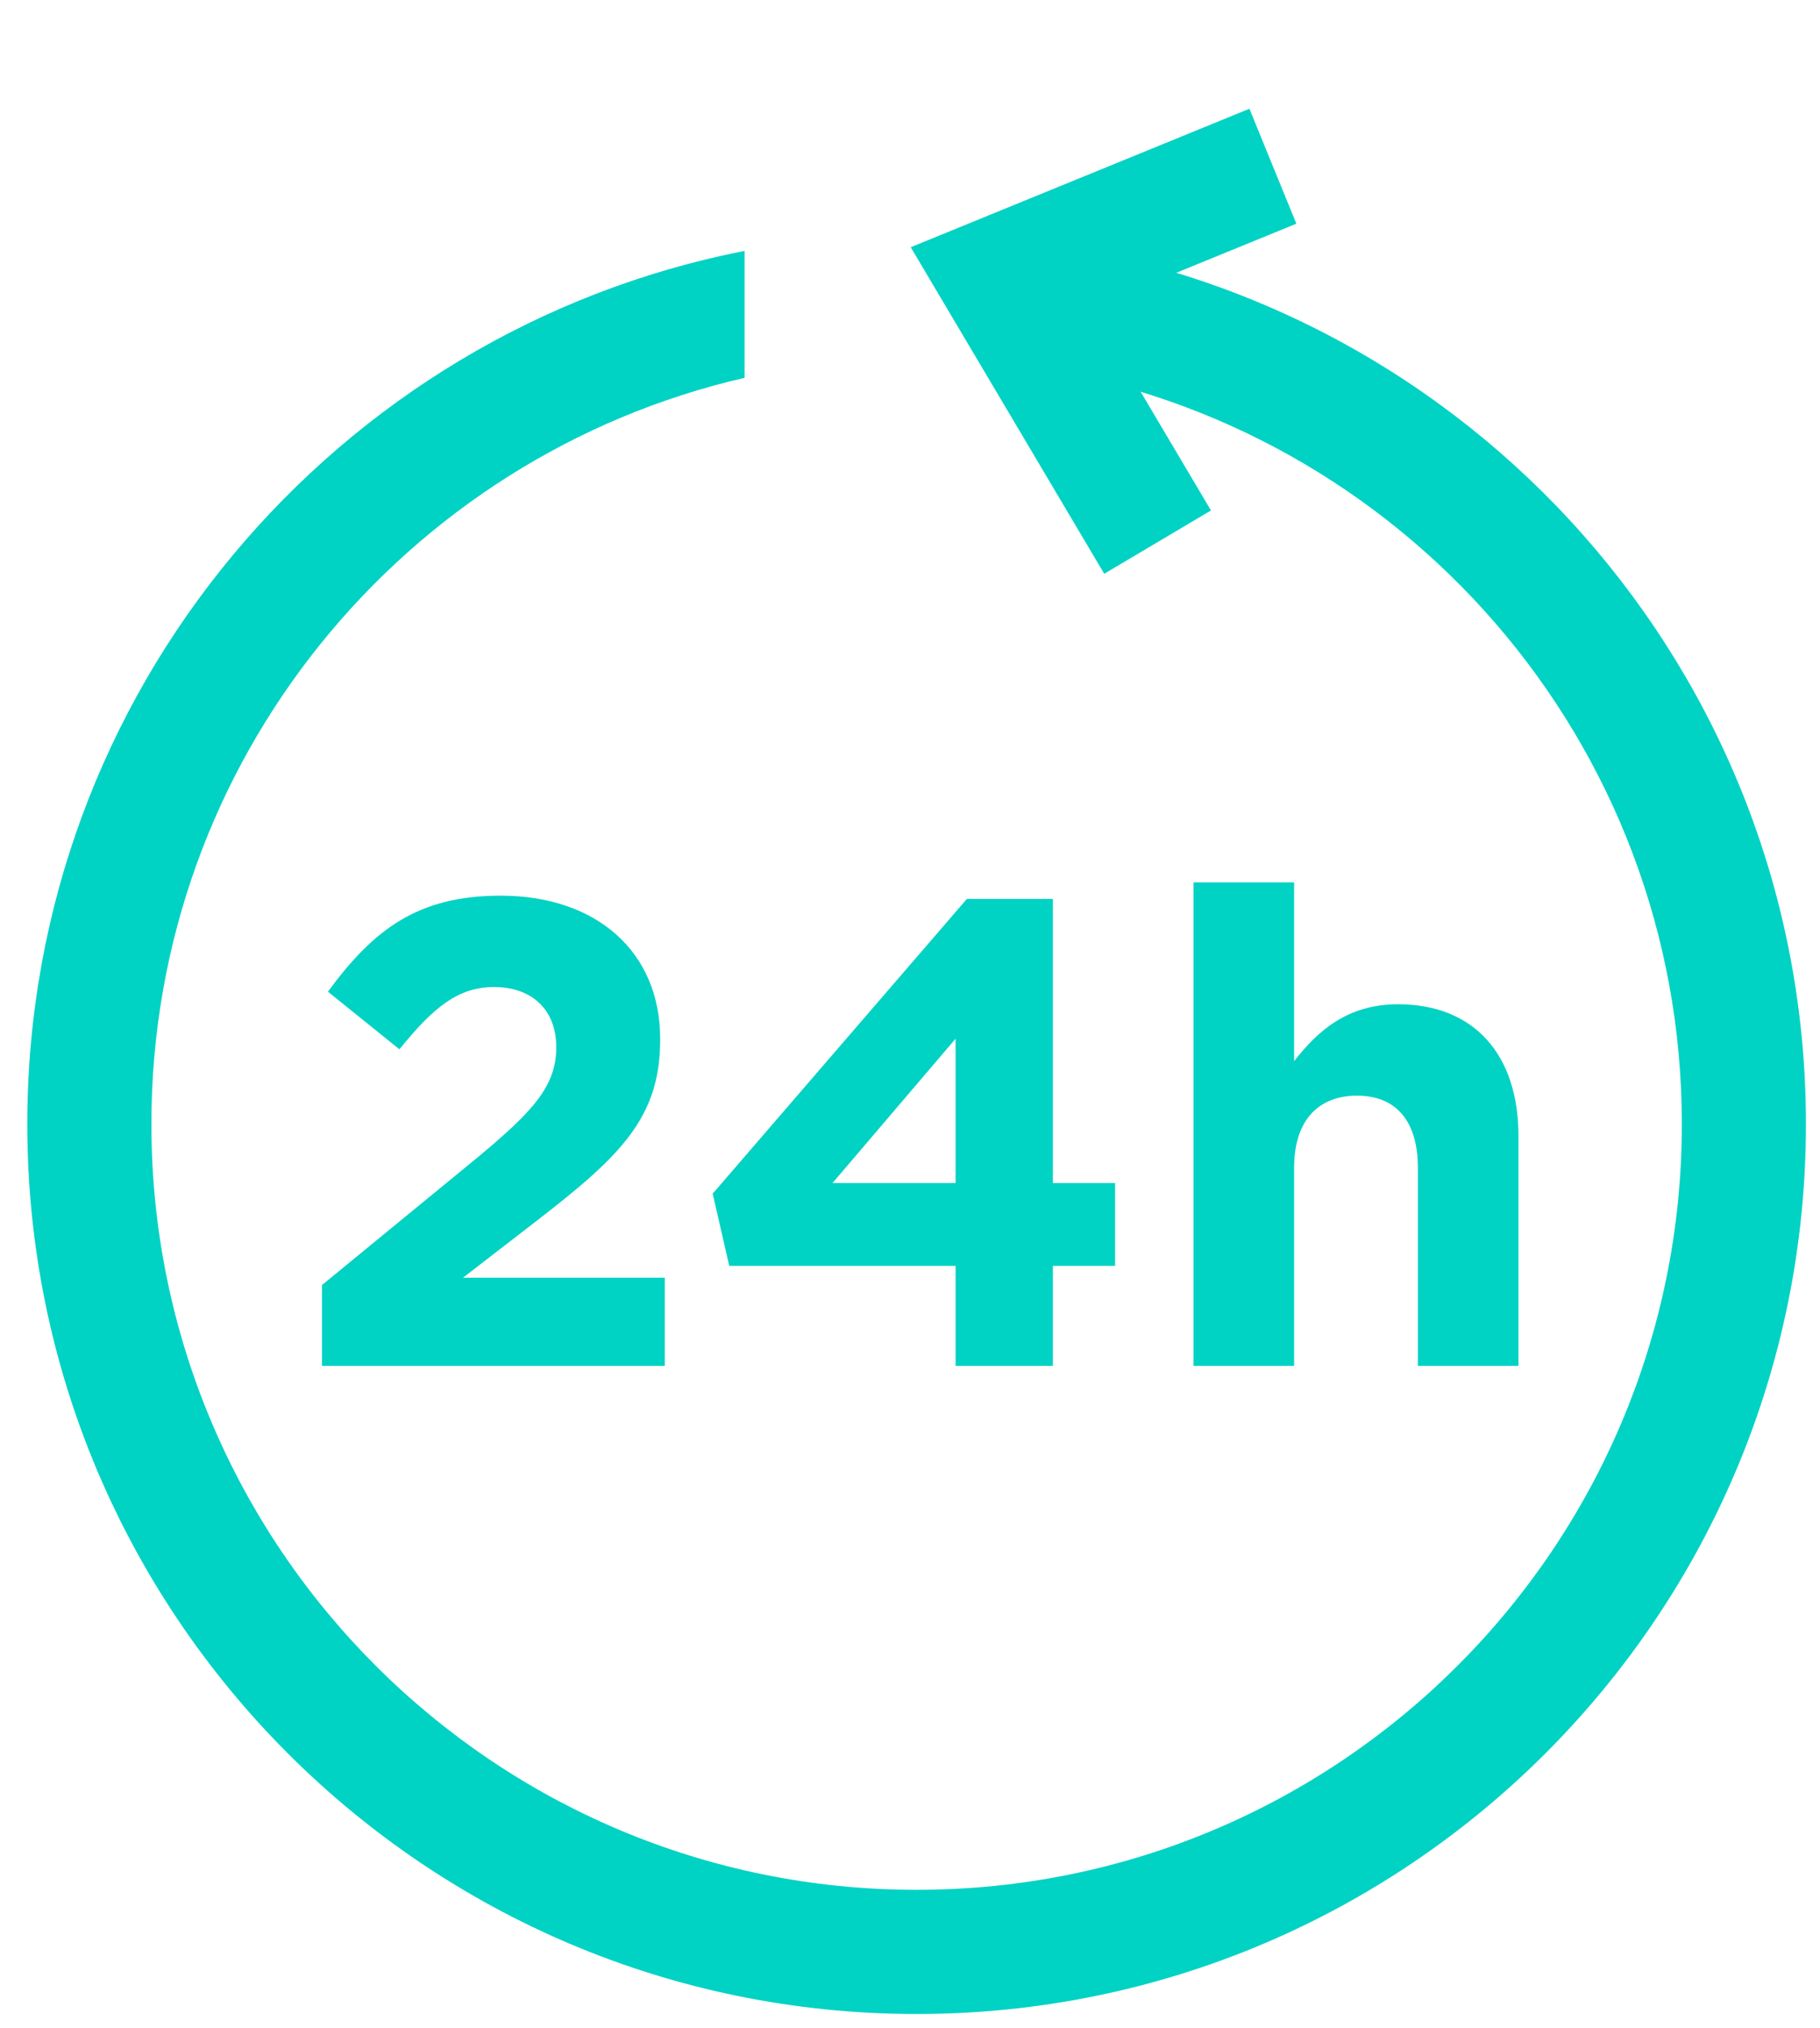
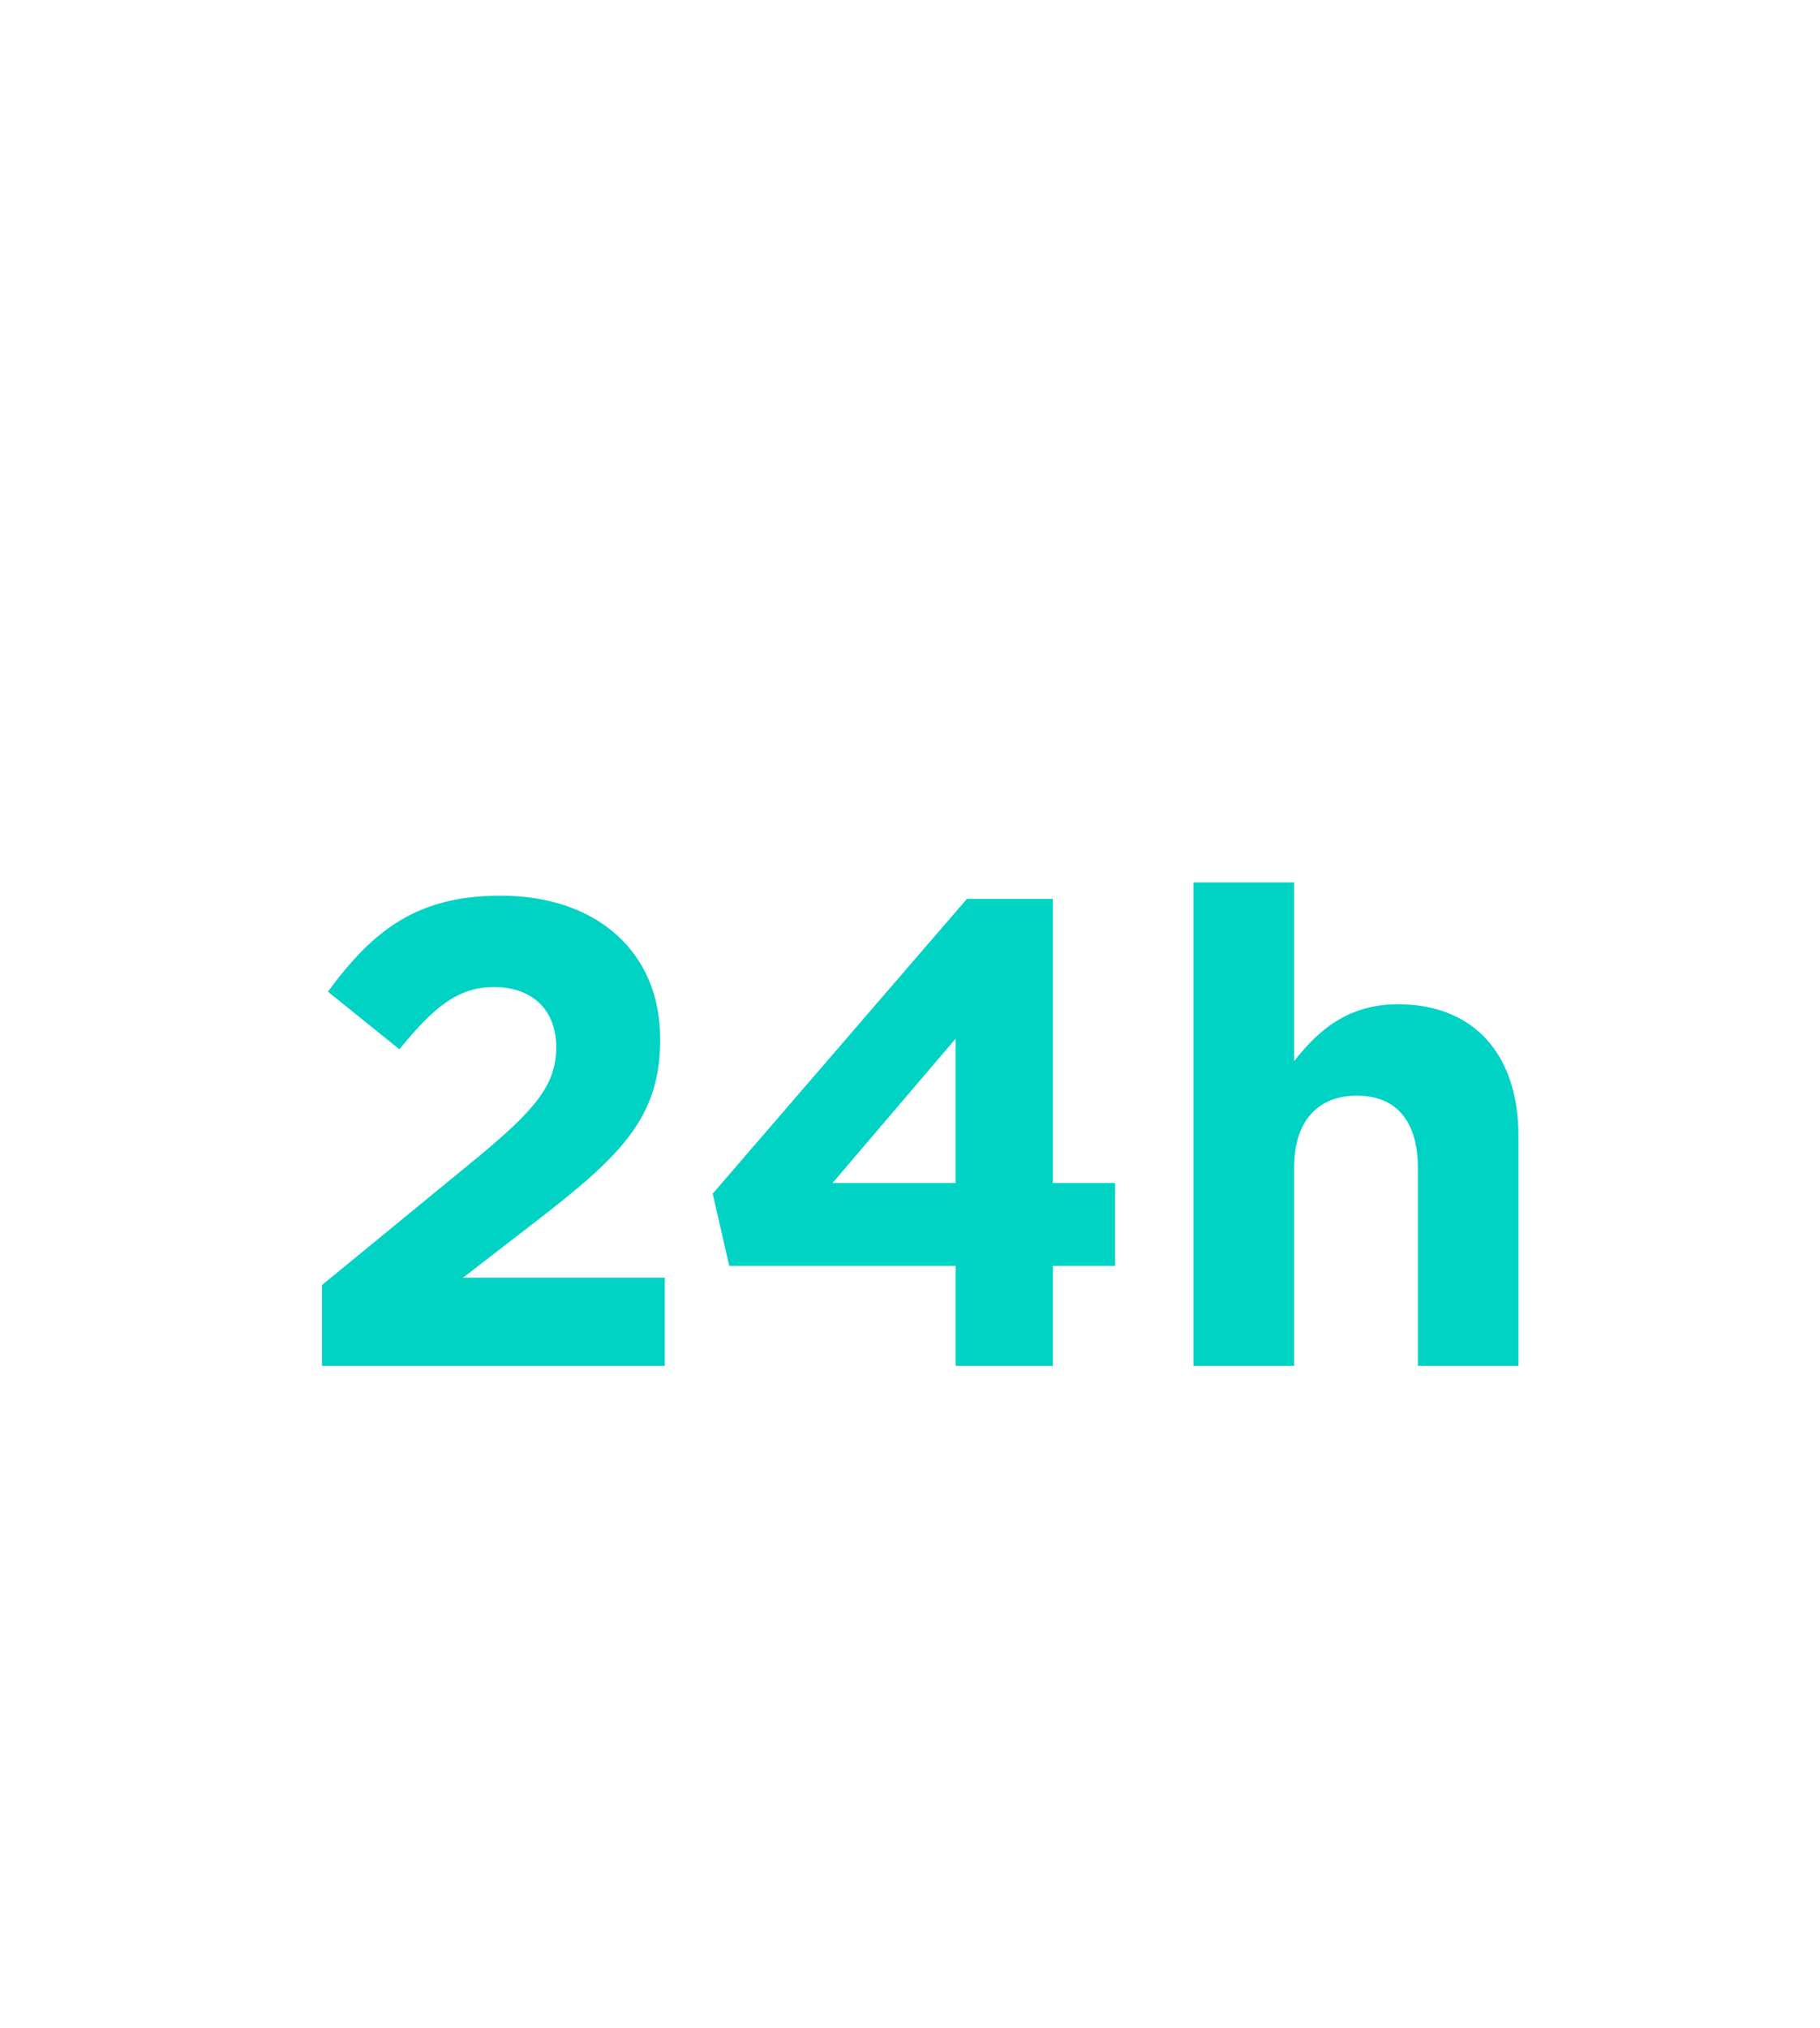
<svg xmlns="http://www.w3.org/2000/svg" width="44" height="49" viewBox="0 0 44 49" fill="none">
  <path d="M7.784 33H16.072V30.872H11.192L13.016 29.464C15 27.928 15.96 27 15.96 25.128V25.096C15.96 23 14.424 21.64 12.104 21.64C10.104 21.64 9.032 22.456 7.928 23.96L9.656 25.352C10.488 24.328 11.08 23.848 11.944 23.848C12.824 23.848 13.448 24.36 13.448 25.304C13.448 26.232 12.904 26.84 11.512 27.992L7.784 31.048V33ZM23.102 33H25.454V30.584H26.958V28.584H25.454V21.72H23.374L17.23 28.84L17.63 30.584H23.102V33ZM20.126 28.584L23.102 25.096V28.584H20.126ZM28.854 33H31.286V28.216C31.286 27.064 31.878 26.472 32.806 26.472C33.734 26.472 34.278 27.064 34.278 28.216V33H36.71V27.448C36.71 25.48 35.638 24.264 33.798 24.264C32.566 24.264 31.846 24.92 31.286 25.64V21.32H28.854V33Z" fill="#00D2C4" />
-   <path fill-rule="evenodd" clip-rule="evenodd" d="M18 6.062C8.117 8 0.66 16.709 0.66 27.16C0.66 39.034 10.286 48.66 22.16 48.66C34.034 48.66 43.66 39.034 43.66 27.16C43.66 16.248 35.532 7.235 25 5.846V8.876C33.869 10.243 40.66 17.908 40.66 27.16C40.66 37.377 32.377 45.66 22.16 45.66C11.943 45.66 3.66 37.377 3.66 27.16C3.66 18.373 9.786 11.017 18 9.129V6.062Z" fill="#00D2C4" />
-   <path d="M30.773 4.016L24.195 6.704L27.986 13.098" stroke="#00D2C4" stroke-width="3" />
</svg>